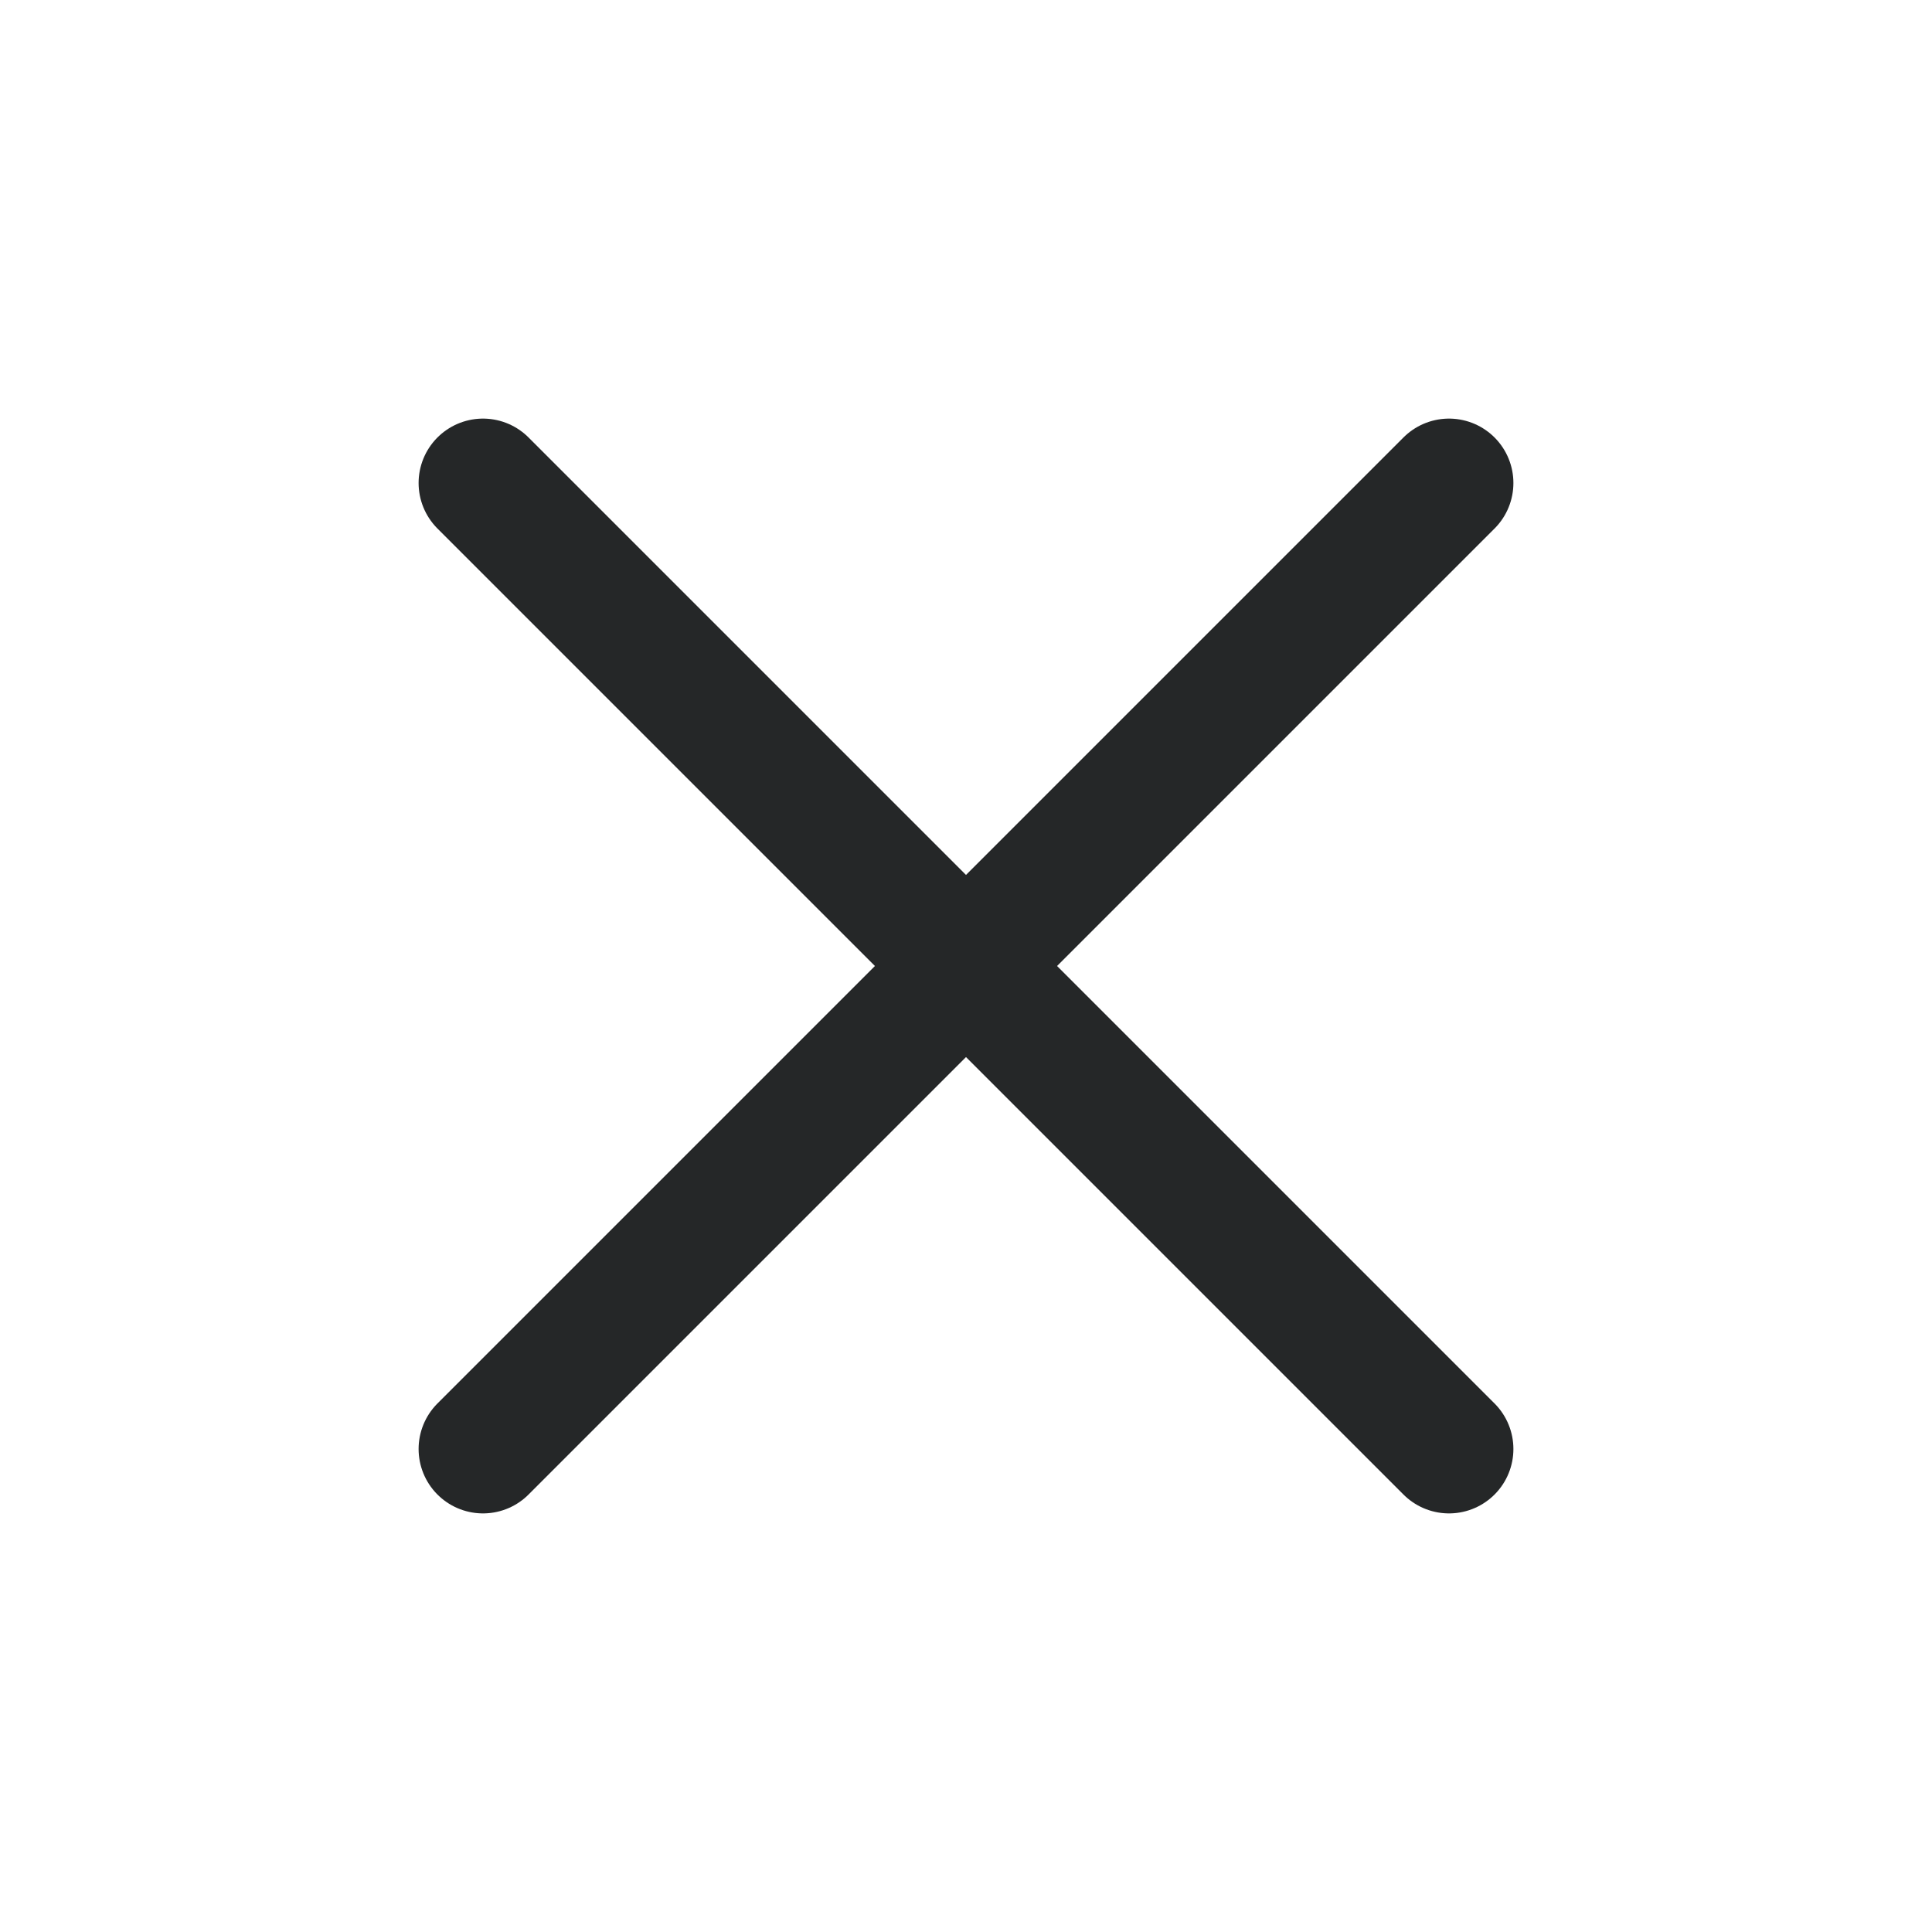
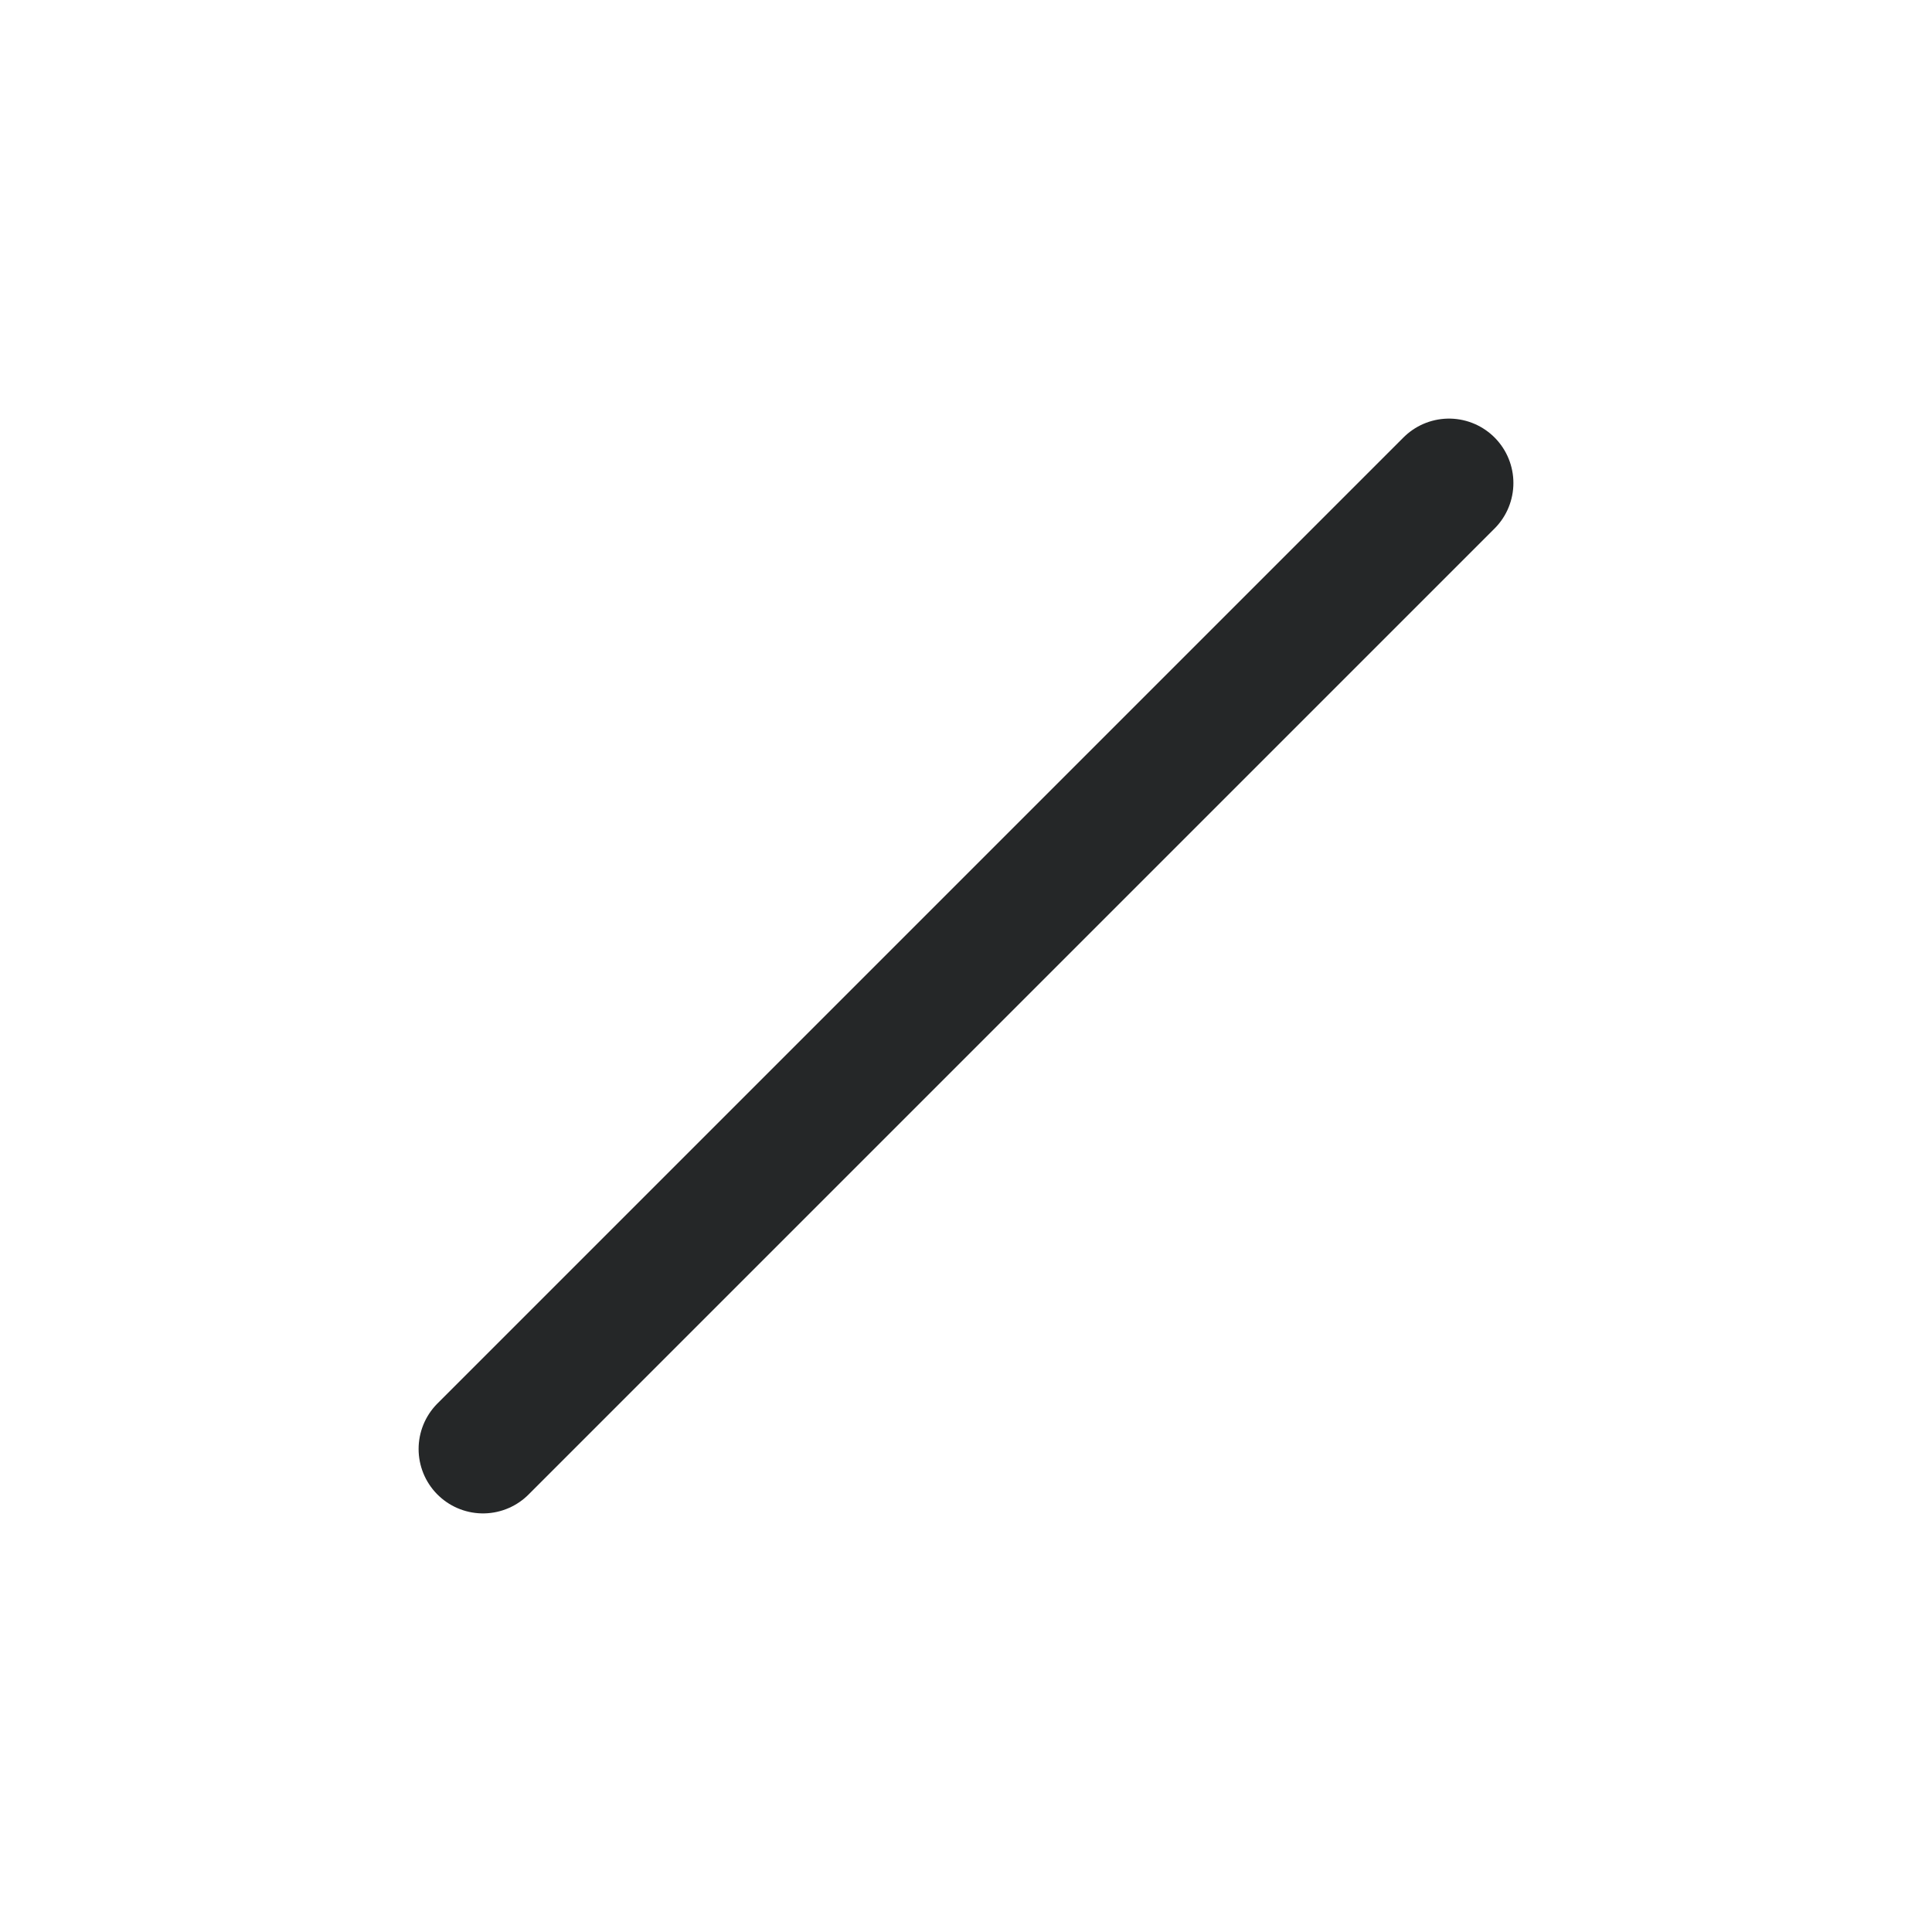
<svg xmlns="http://www.w3.org/2000/svg" width="24" height="24" viewBox="0 0 24 24" fill="none">
  <path d="M18 6L6 18" stroke="#252728" stroke-width="1.6" stroke-linecap="round" stroke-linejoin="round" />
-   <path d="M6 6L18 18" stroke="#252728" stroke-width="1.6" stroke-linecap="round" stroke-linejoin="round" />
</svg>